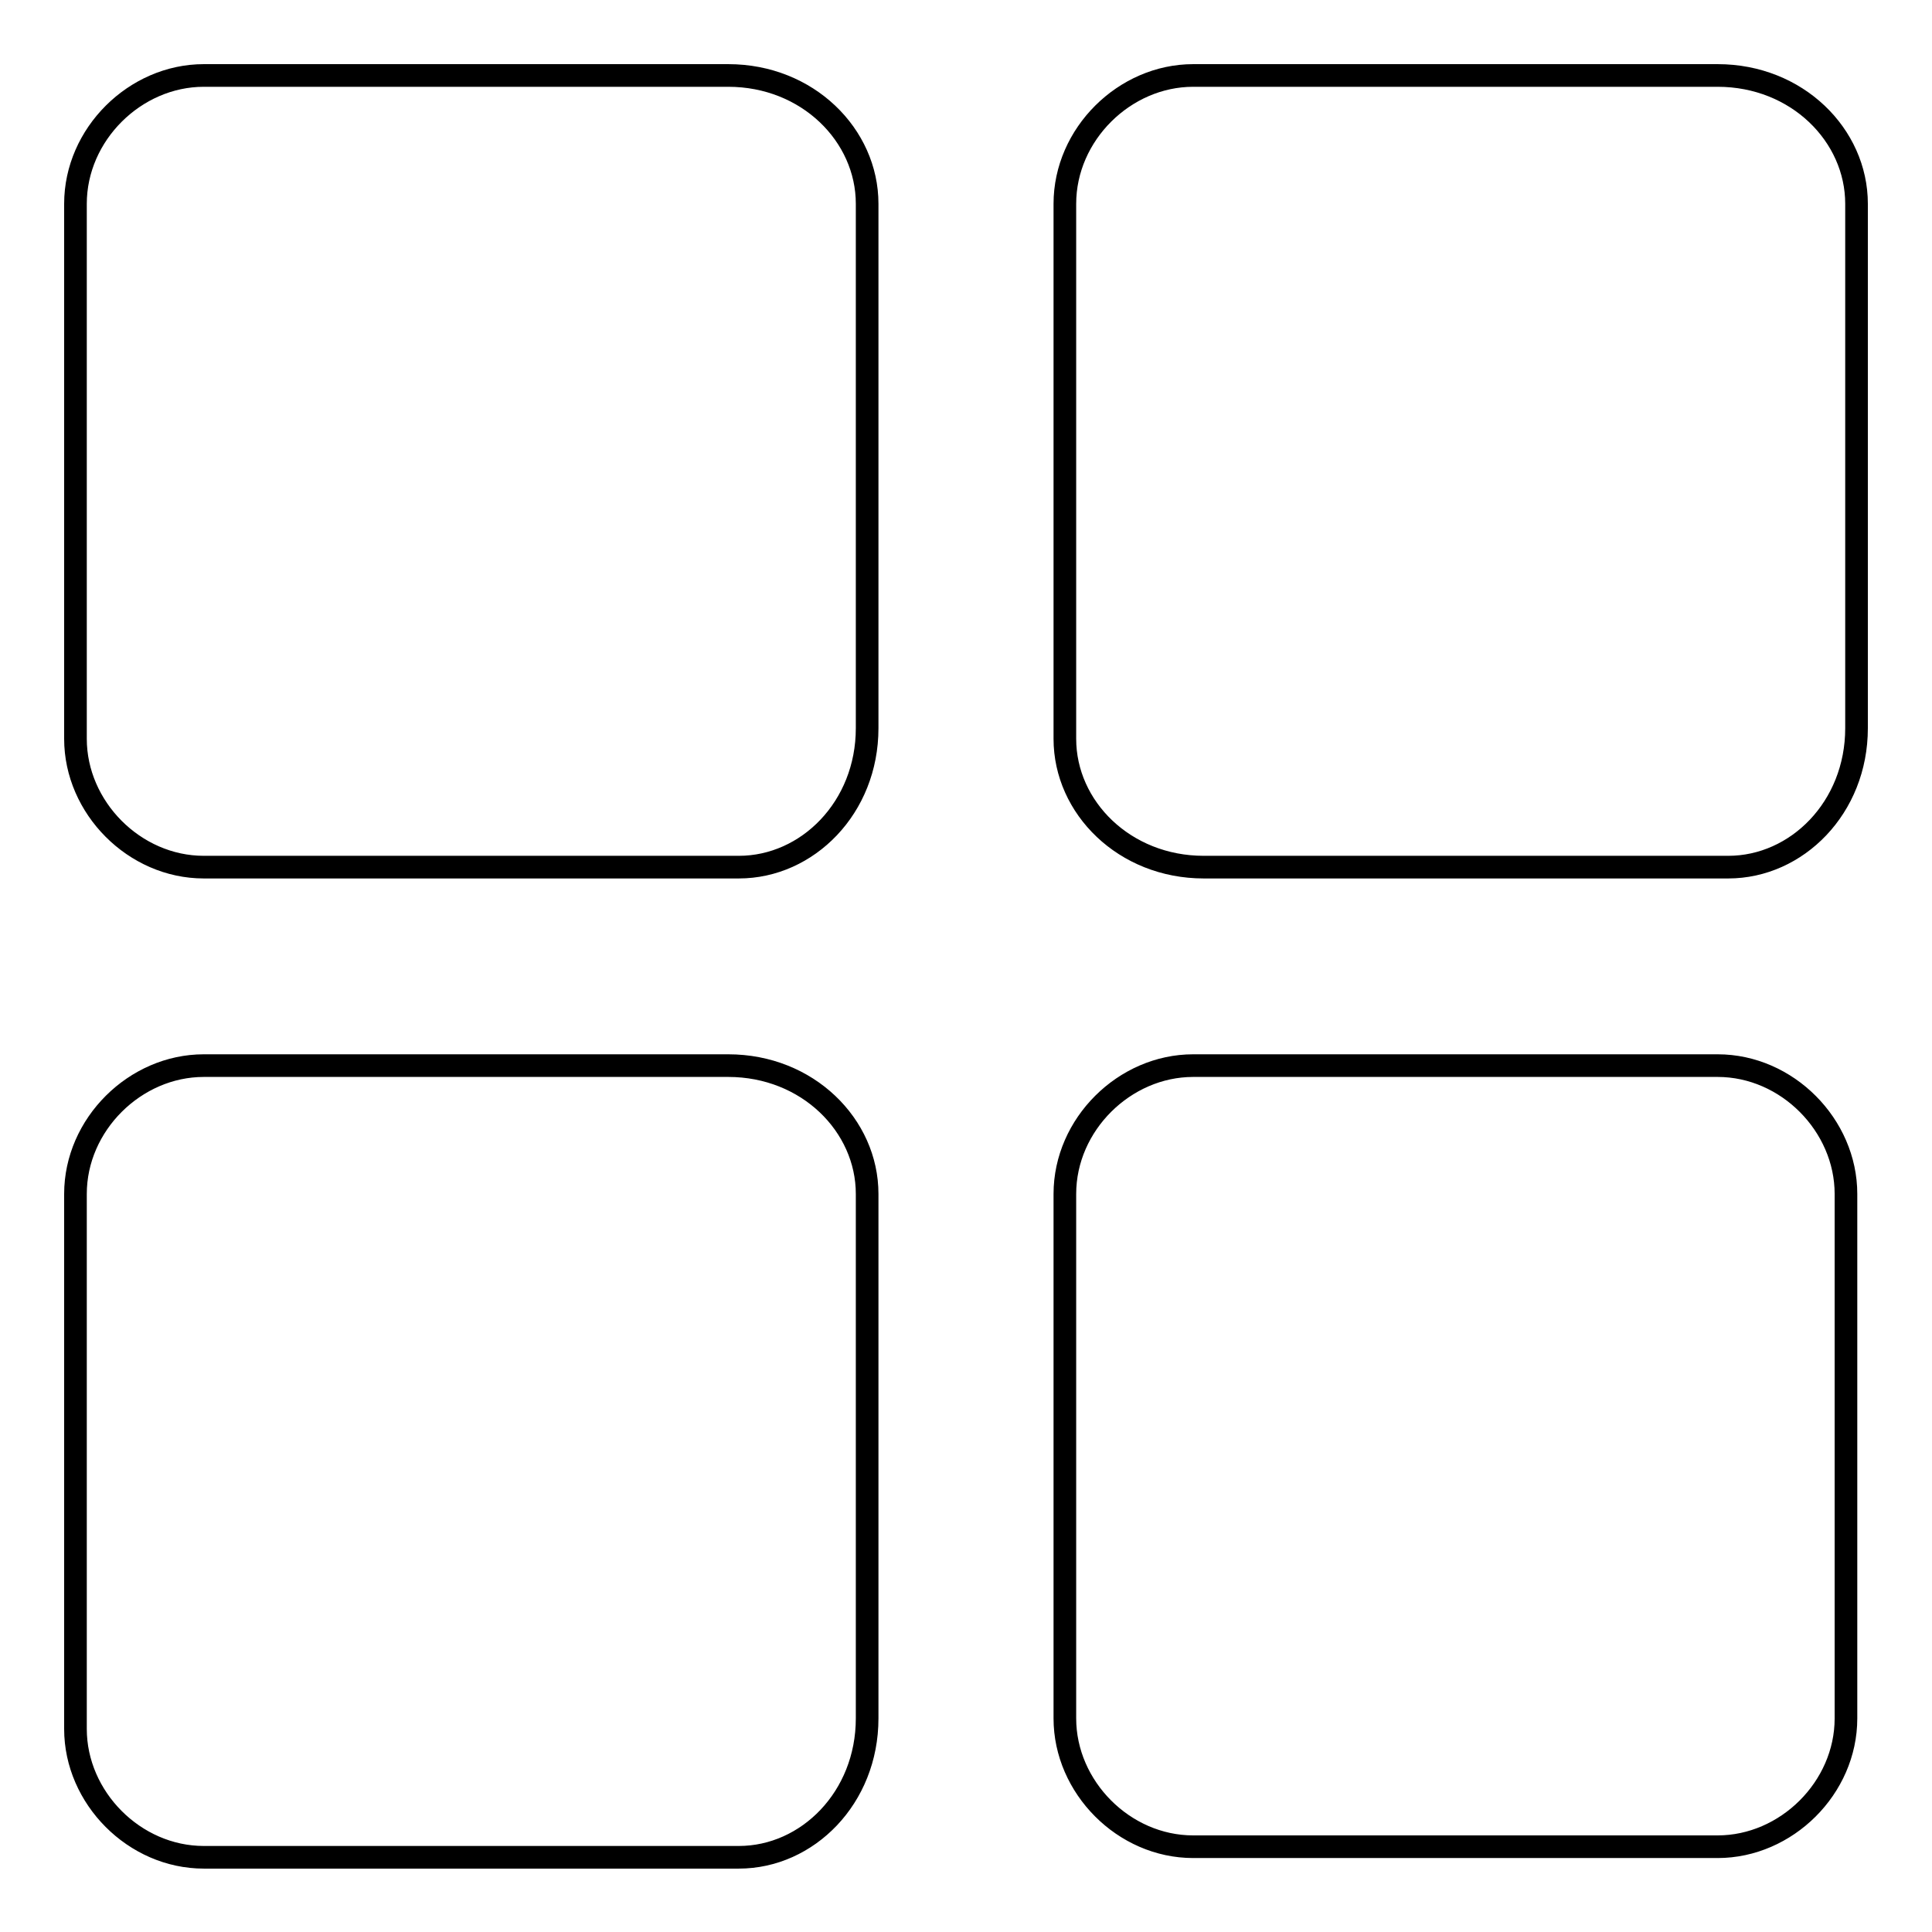
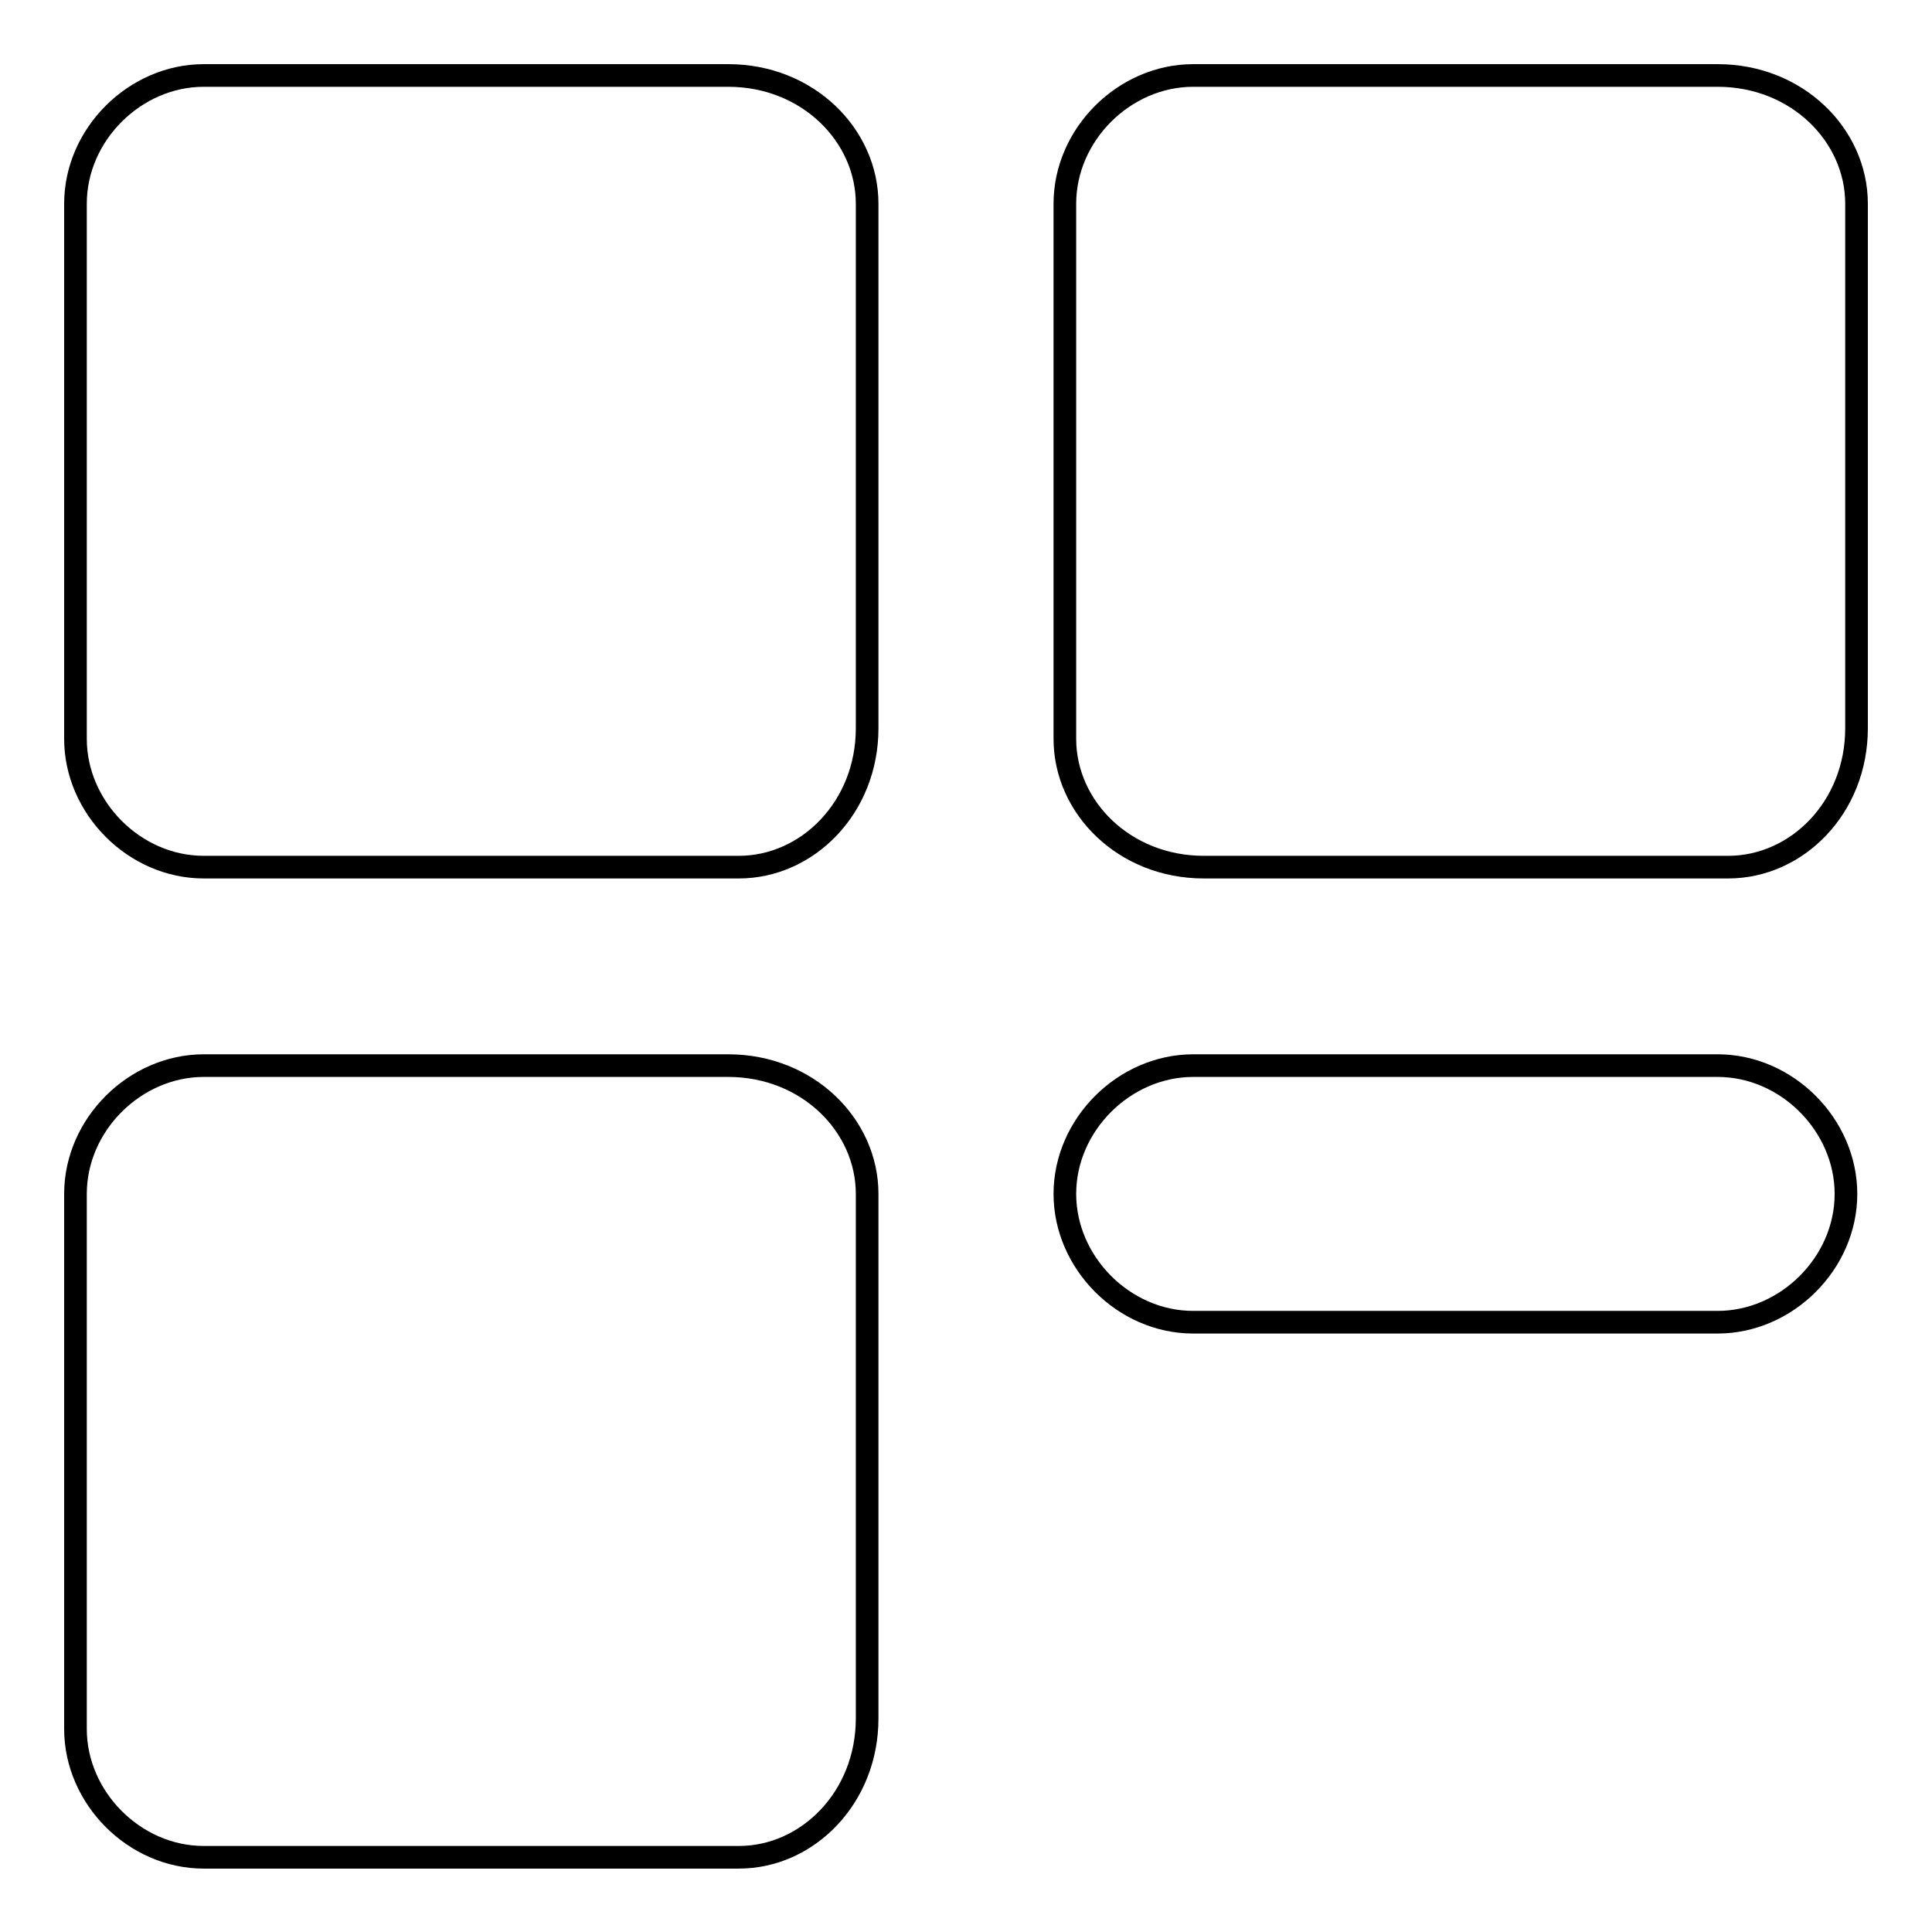
<svg xmlns="http://www.w3.org/2000/svg" version="1.1" x="0px" y="0px" viewBox="0 0 256 256" enable-background="new 0 0 256 256" xml:space="preserve">
  <g>
-     <path stroke-width="3" fill-opacity="0" stroke="#000000" d="M10,27c0-9.2,7.9-17,17-17h69.5c10.5,0,18.4,7.9,18.4,17v69.5c0,10.5-7.9,18.4-17,18.4H27 c-9.2,0-17-7.9-17-17V27z M10,158.2c0-9.2,7.9-17,17-17h69.5c10.5,0,18.4,7.9,18.4,17v69.5c0,10.5-7.9,18.4-17,18.4H27 c-9.2,0-17-7.9-17-17V158.2z M141.1,27c0-9.2,7.9-17,17-17h69.5c10.5,0,18.4,7.9,18.4,17v69.5c0,10.5-7.9,18.4-17,18.4h-69.5 c-10.5,0-18.4-7.9-18.4-17V27z M141.1,158.2c0-9.2,7.9-17,17-17h69.5c9.2,0,17,7.9,17,17v69.5c0,9.2-7.9,17-17,17h-69.5 c-9.2,0-17-7.9-17-17V158.2z" />
+     <path stroke-width="3" fill-opacity="0" stroke="#000000" d="M10,27c0-9.2,7.9-17,17-17h69.5c10.5,0,18.4,7.9,18.4,17v69.5c0,10.5-7.9,18.4-17,18.4H27 c-9.2,0-17-7.9-17-17V27z M10,158.2c0-9.2,7.9-17,17-17h69.5c10.5,0,18.4,7.9,18.4,17v69.5c0,10.5-7.9,18.4-17,18.4H27 c-9.2,0-17-7.9-17-17V158.2z M141.1,27c0-9.2,7.9-17,17-17h69.5c10.5,0,18.4,7.9,18.4,17v69.5c0,10.5-7.9,18.4-17,18.4h-69.5 c-10.5,0-18.4-7.9-18.4-17V27z M141.1,158.2c0-9.2,7.9-17,17-17h69.5c9.2,0,17,7.9,17,17c0,9.2-7.9,17-17,17h-69.5 c-9.2,0-17-7.9-17-17V158.2z" />
  </g>
</svg>